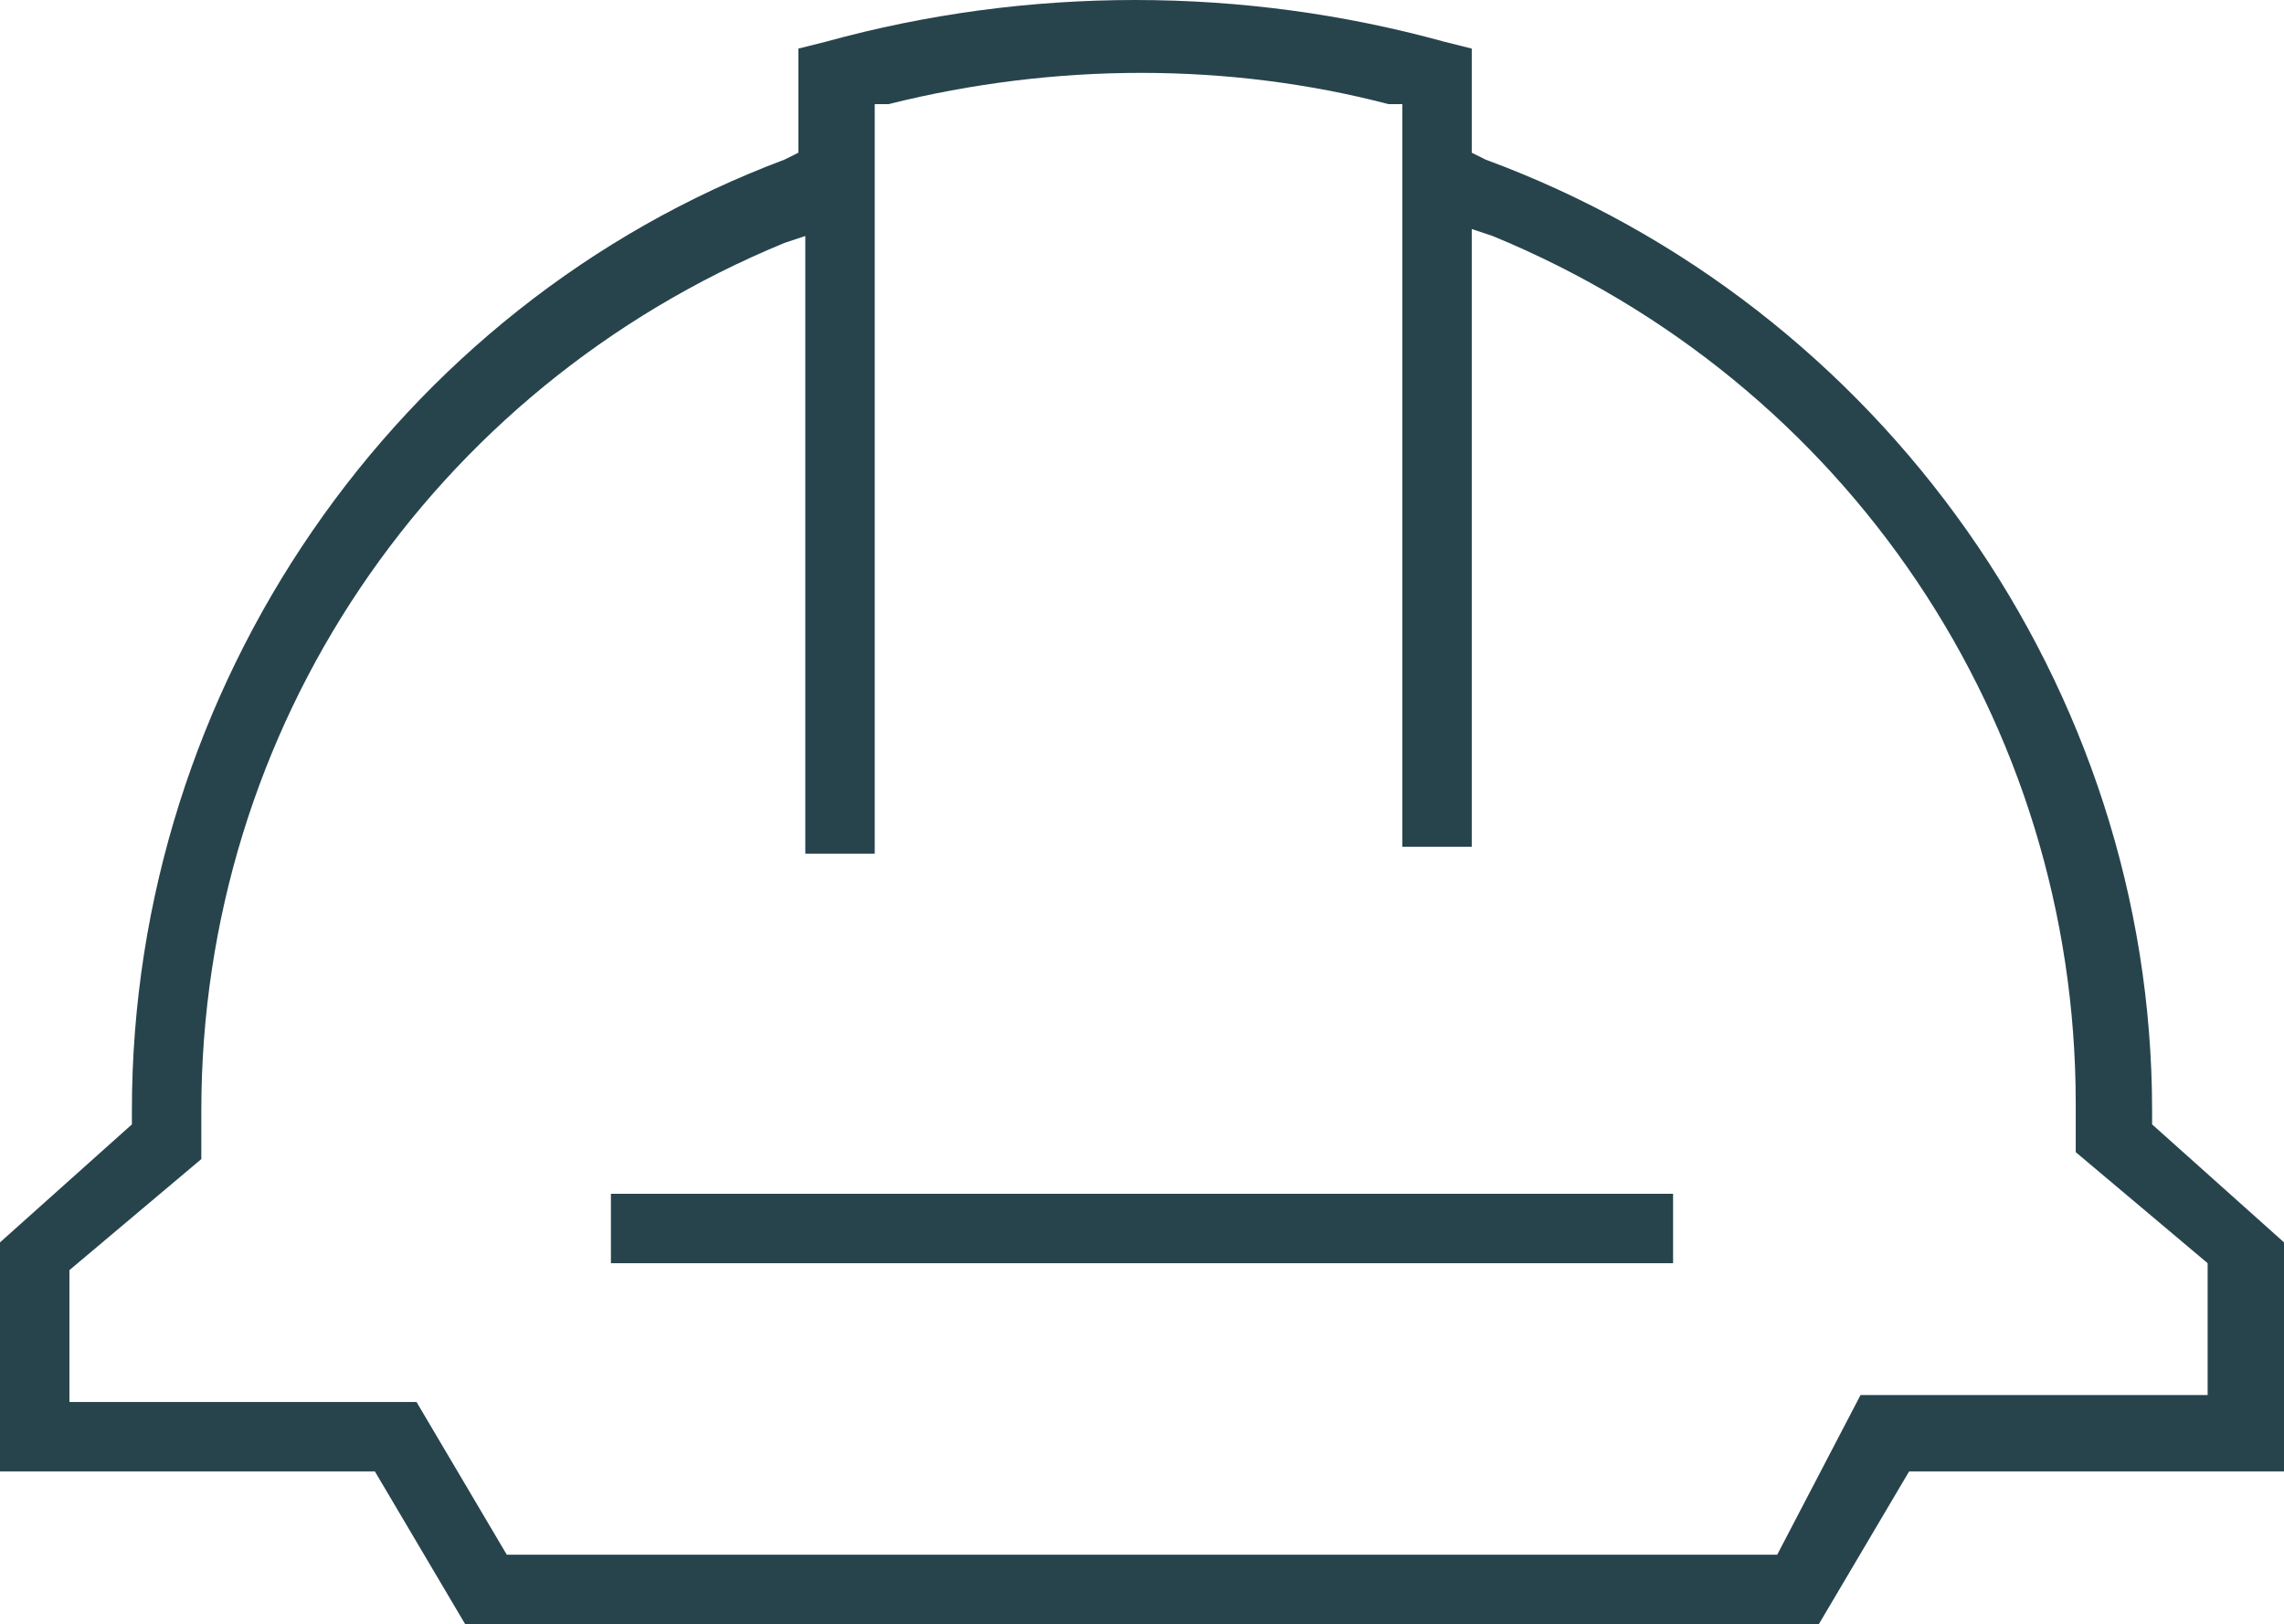
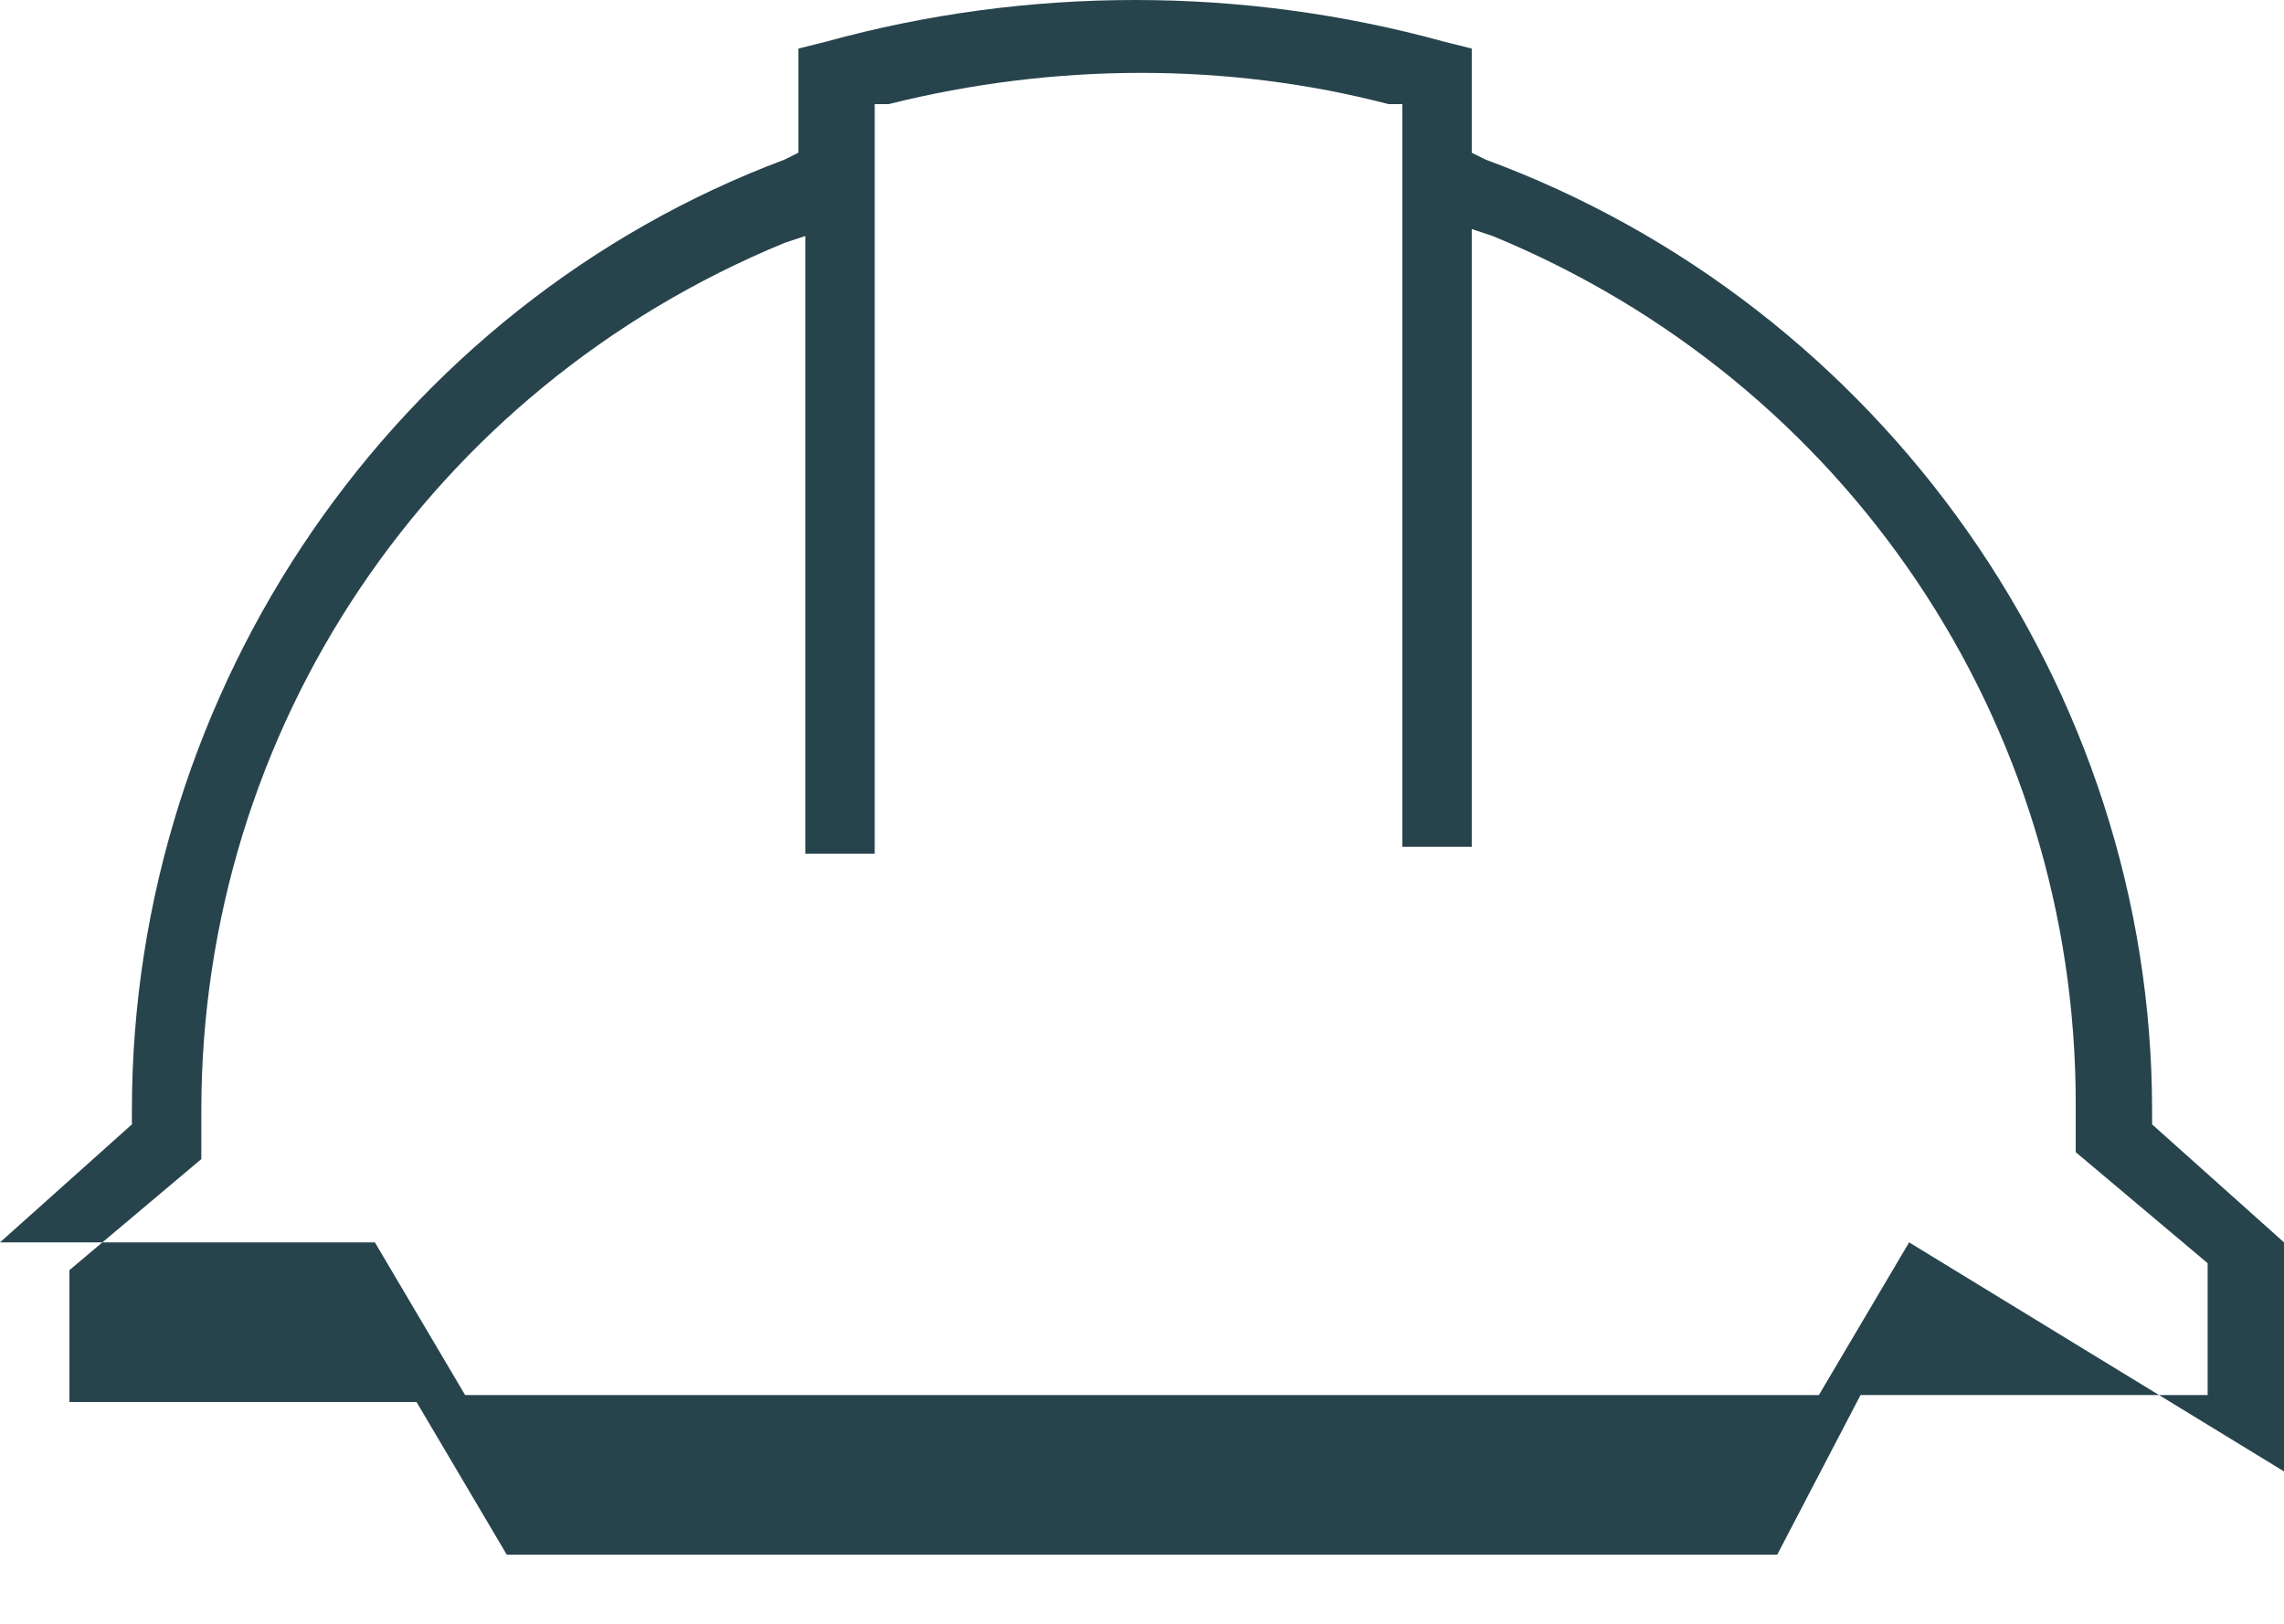
<svg xmlns="http://www.w3.org/2000/svg" xmlns:xlink="http://www.w3.org/1999/xlink" version="1.1" id="Layer_1" x="0px" y="0px" viewBox="0 0 32.9 23.4" enable-background="new 0 0 32.9 23.4" xml:space="preserve">
-   <rect x="8.8" y="17.2" fill="#27444D" width="15.3" height="1" />
  <g>
    <defs>
      <rect id="SVGID_1_" y="0" width="32.9" height="23.4" />
    </defs>
    <clipPath id="SVGID_2_">
      <use xlink:href="#SVGID_1_" overflow="visible" />
    </clipPath>
-     <path clip-path="url(#SVGID_2_)" fill="#27444D" d="M25.6,22.4H7.3L6,20.2H1v-1.9l1.9-1.6V16c0-5.5,3.3-10.4,8.4-12.5l0.3-0.1v8.9   h1V1.5l0.2,0c2.4-0.6,4.9-0.6,7.2,0l0.2,0v10.7h1V3.3l0.3,0.1c5.1,2.1,8.4,7,8.4,12.5v0.7l1.9,1.6v1.9h-5L25.6,22.4z M32.9,21.2   v-3.3L31,16.2V16c0-6.1-3.9-11.6-9.6-13.7l-0.2-0.1V0.7l-0.4-0.1c-2.9-0.8-6-0.8-8.9,0l-0.4,0.1v1.5l-0.2,0.1   C5.7,4.4,1.9,9.9,1.9,16v0.2L0,17.9v3.3l5.4,0l1.3,2.2h19.5l1.3-2.2L32.9,21.2z" />
+     <path clip-path="url(#SVGID_2_)" fill="#27444D" d="M25.6,22.4H7.3L6,20.2H1v-1.9l1.9-1.6V16c0-5.5,3.3-10.4,8.4-12.5l0.3-0.1v8.9   h1V1.5l0.2,0c2.4-0.6,4.9-0.6,7.2,0l0.2,0v10.7h1V3.3l0.3,0.1c5.1,2.1,8.4,7,8.4,12.5v0.7l1.9,1.6v1.9h-5L25.6,22.4z M32.9,21.2   v-3.3L31,16.2V16c0-6.1-3.9-11.6-9.6-13.7l-0.2-0.1V0.7l-0.4-0.1c-2.9-0.8-6-0.8-8.9,0l-0.4,0.1v1.5l-0.2,0.1   C5.7,4.4,1.9,9.9,1.9,16v0.2L0,17.9l5.4,0l1.3,2.2h19.5l1.3-2.2L32.9,21.2z" />
  </g>
</svg>